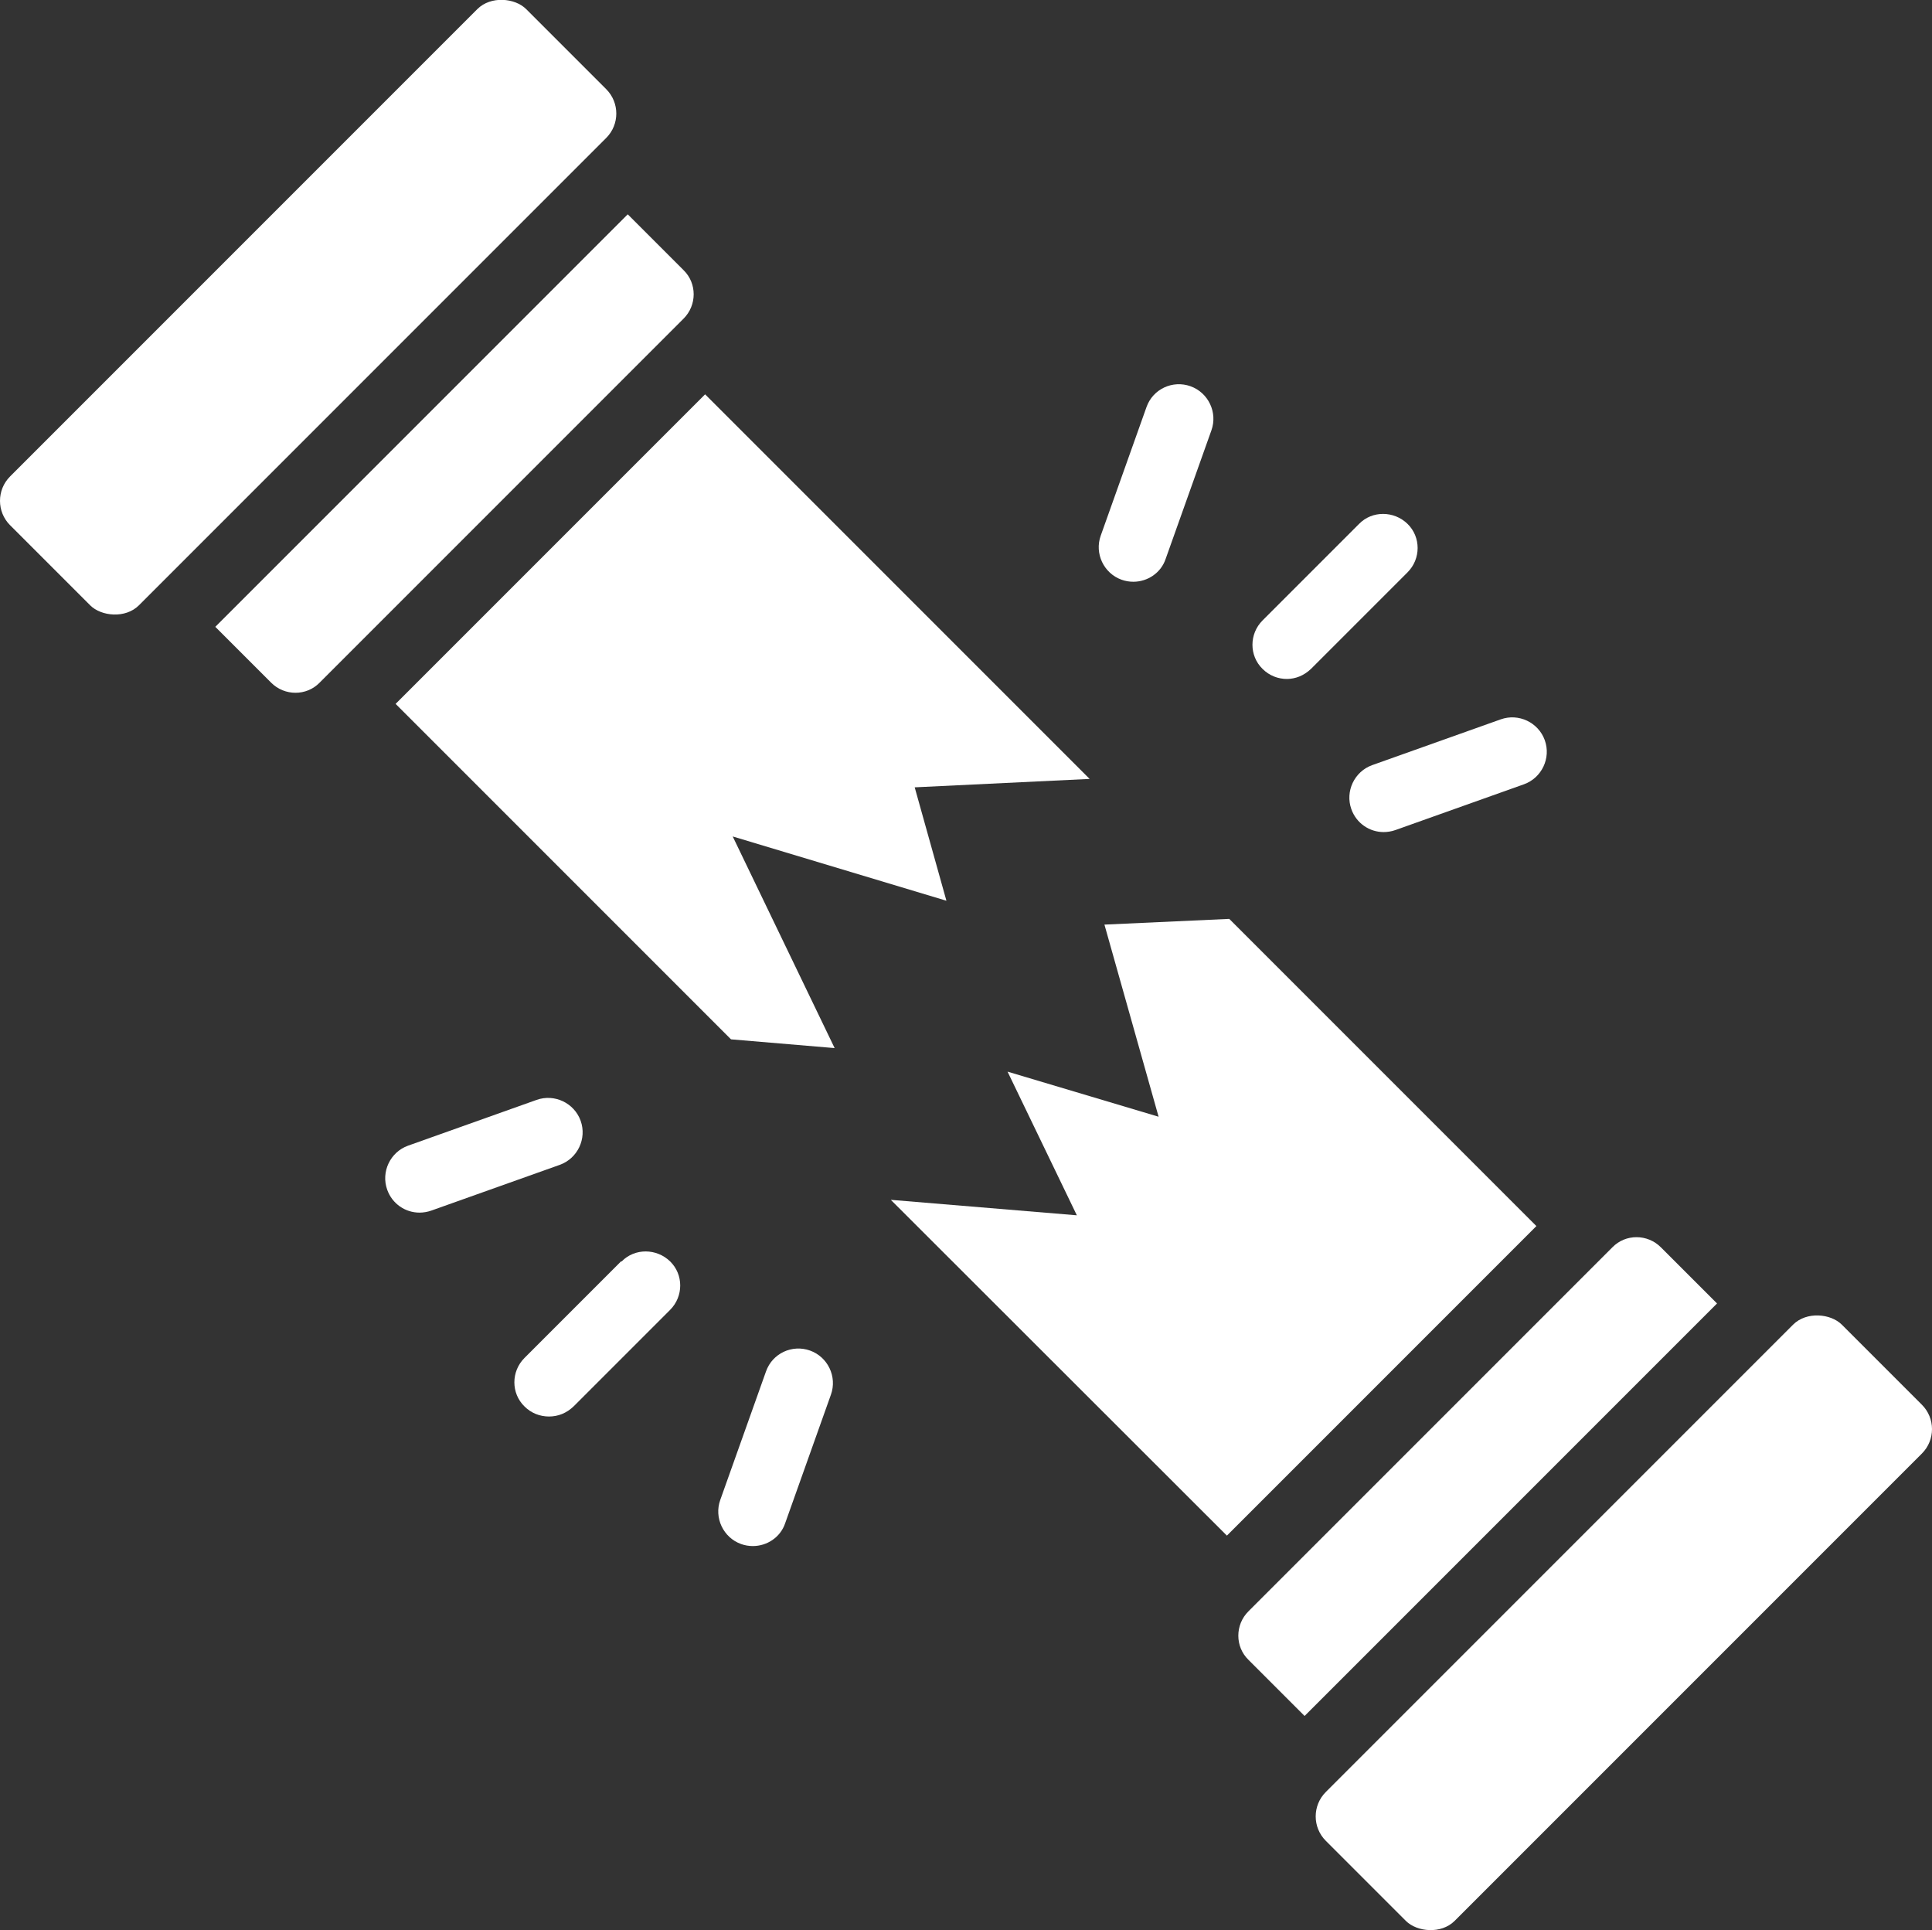
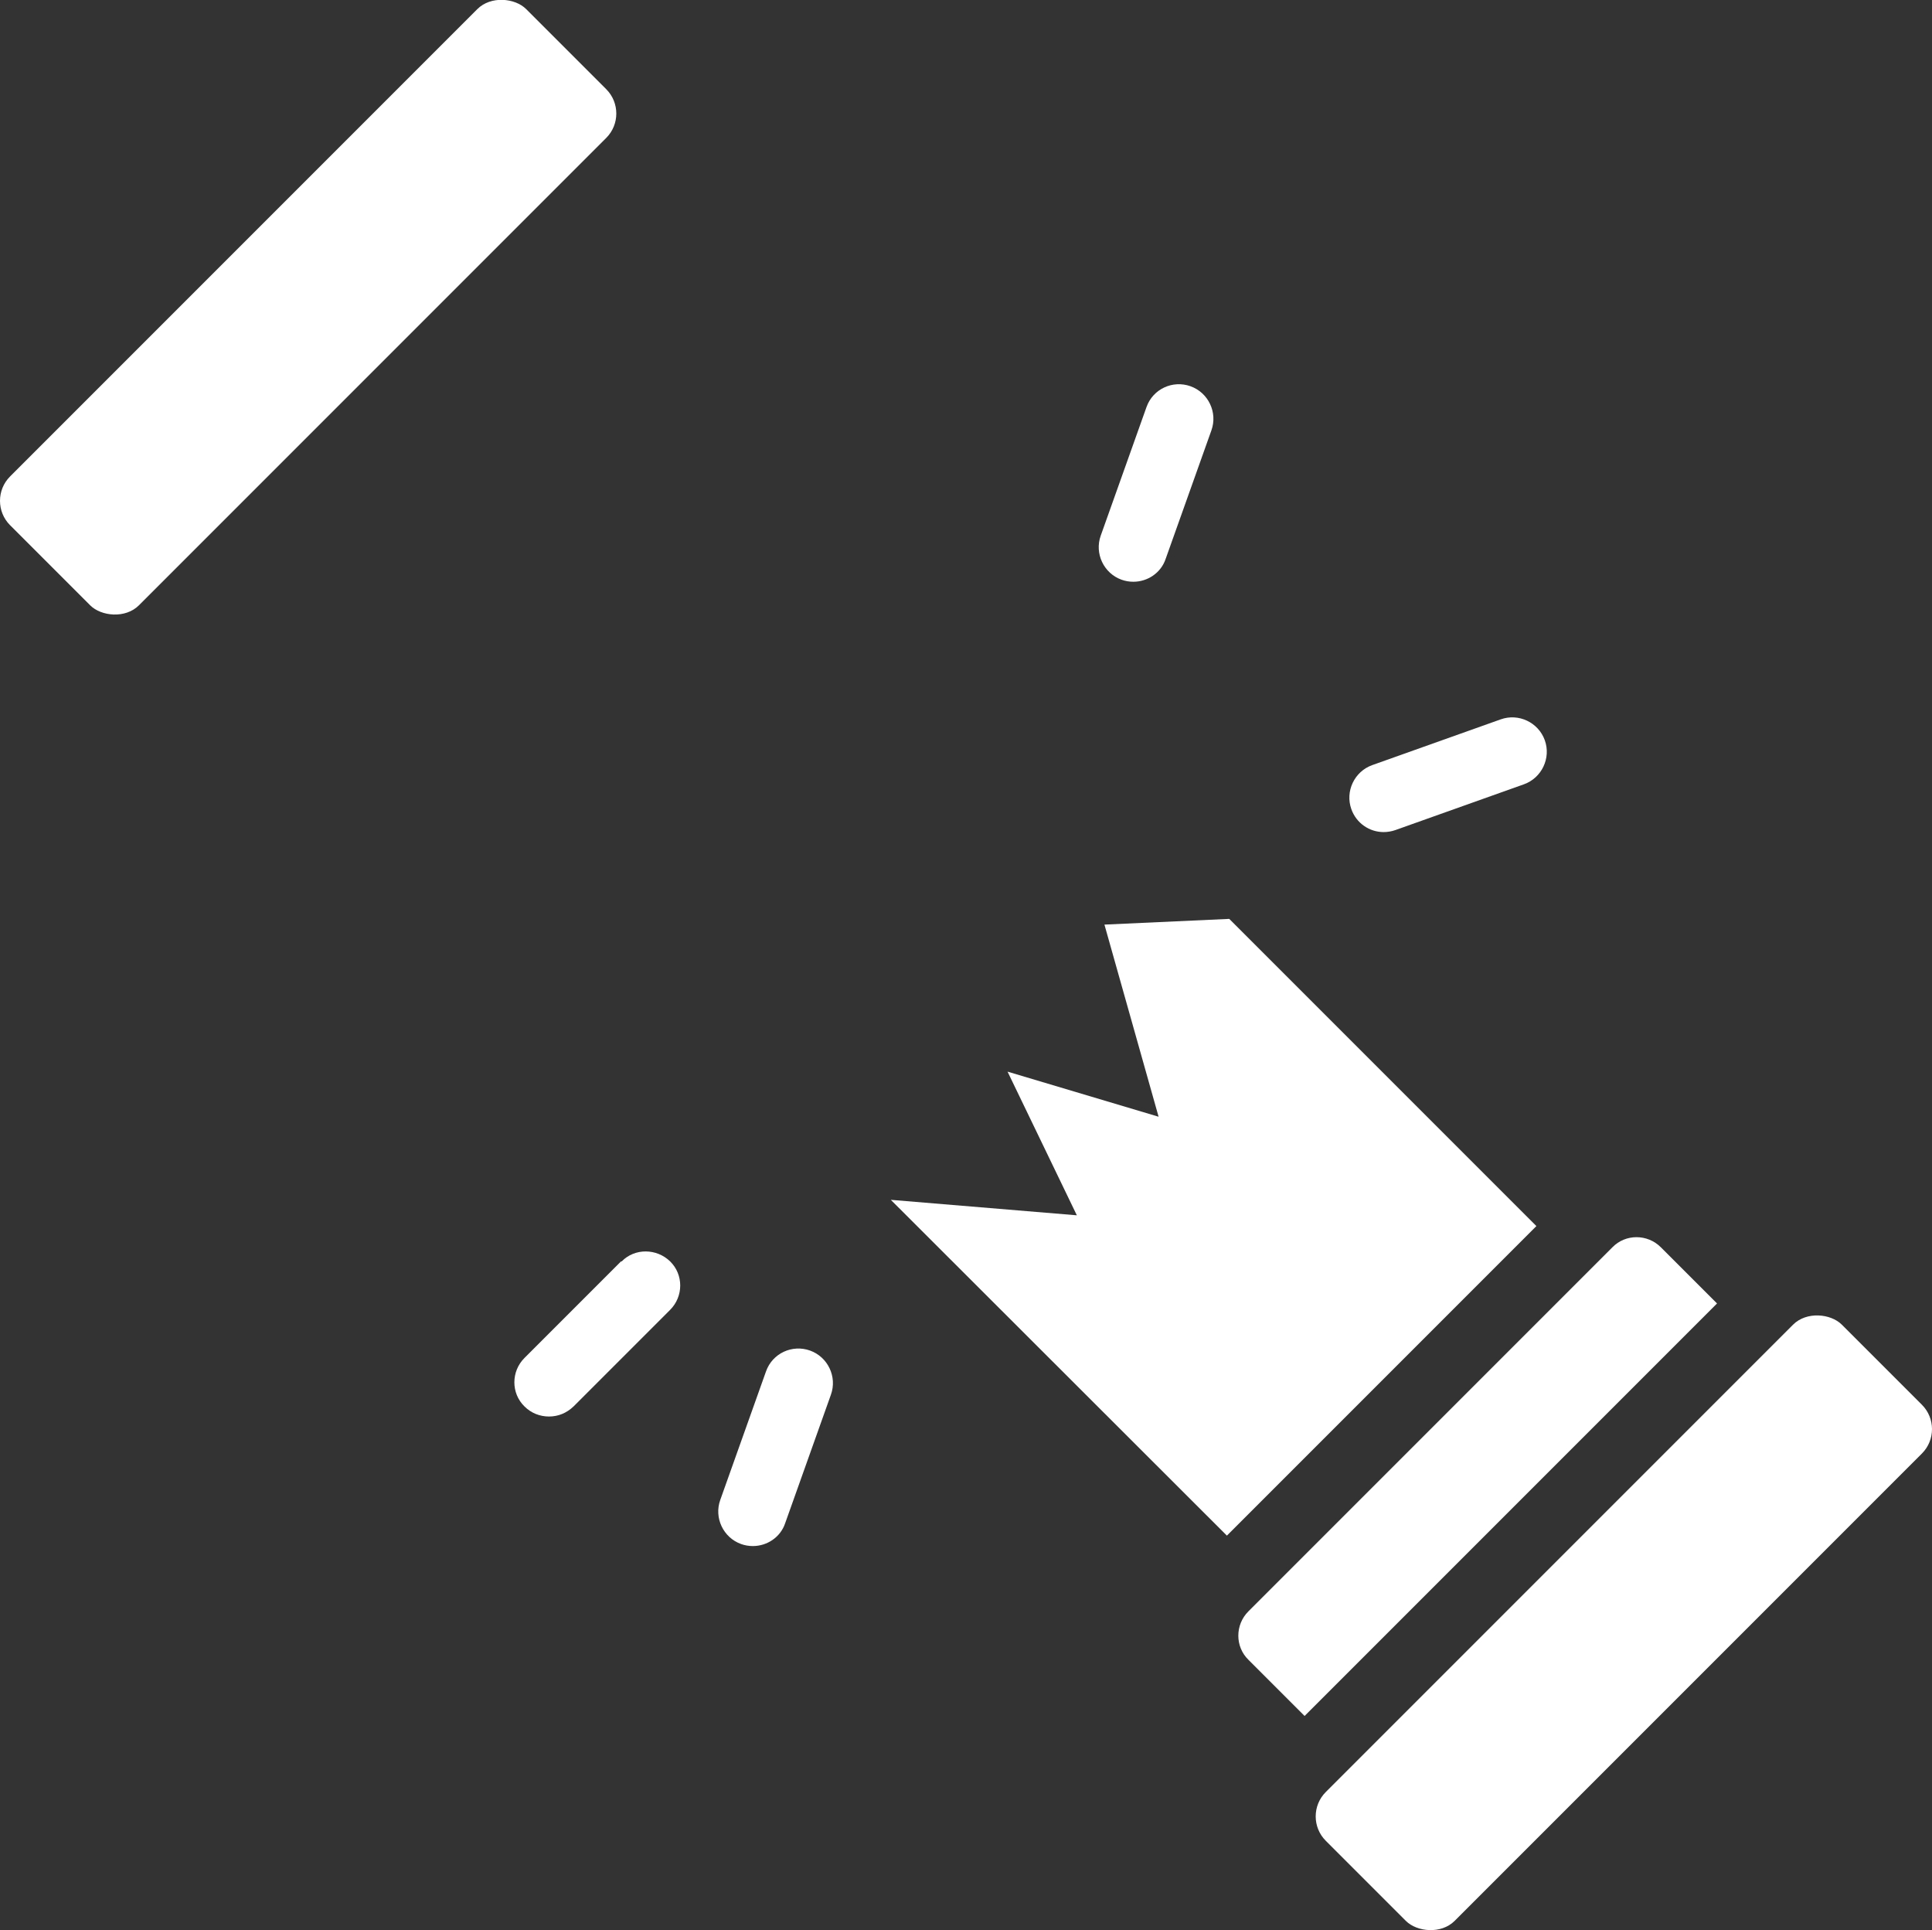
<svg xmlns="http://www.w3.org/2000/svg" id="Layer_2" data-name="Layer 2" viewBox="0 0 57.43 57.37">
  <rect x="0" y="0" width="57.43" height="57.37" fill="#333333" stroke="none" />
  <defs>
    <style>
      .cls-1 {
        fill: #fff;
      }
    </style>
  </defs>
  <g id="Layer_2-2" data-name="Layer 2">
    <g>
-       <path class="cls-1" d="M28.13,26.76l-.94-3.36,5.2-.25-11.43-11.43-9.2,9.2,9.97,9.97,3.08.26-3.03-6.29,6.35,1.91Z" />
      <path class="cls-1" d="M36.54,27.31l-3.71.17,1.61,5.71-4.49-1.34,2.06,4.27-5.53-.46,9.99,9.98,9.2-9.2-9.13-9.13Z" />
      <path class="cls-1" d="M.3,14.16L14.19.27c.4-.4,1.12-.33,1.45,0l2.38,2.38c.4.4.4,1.05,0,1.45l-13.89,13.89c-.4.4-1.12.33-1.45,0L.3,15.61c-.4-.4-.4-1.05,0-1.45Z" />
-       <path class="cls-1" d="M20.32,8.03l-1.66-1.66-12.26,12.26,1.66,1.66c.4.4,1.05.4,1.44,0l10.82-10.82c.4-.4.4-1.05,0-1.44h0Z" />
      <path class="cls-1" d="M39.41,53.26l13.89-13.89c.4-.4,1.12-.33,1.45,0l2.38,2.38c.4.4.4,1.05,0,1.45l-13.89,13.89c-.4.4-1.12.33-1.45,0l-2.38-2.38c-.4-.4-.4-1.05,0-1.45h0Z" />
      <path class="cls-1" d="M49.37,37.07c-.4-.4-1.05-.4-1.44,0l-10.82,10.82c-.4.4-.4,1.05,0,1.44l1.67,1.67,12.26-12.26-1.67-1.67Z" />
-       <path class="cls-1" d="M38.24,20.18c.27,0,.52-.1.73-.3l2.87-2.87c.4-.4.4-1.05,0-1.44s-1.05-.4-1.44,0l-2.87,2.87c-.4.4-.4,1.05,0,1.44.2.2.46.3.73.3h-.01Z" />
      <path class="cls-1" d="M40.17,24.05c.15.42.54.68.96.68.11,0,.24-.02.35-.06l3.82-1.36c.53-.19.81-.78.62-1.31-.19-.53-.78-.81-1.31-.62l-3.82,1.36c-.53.19-.81.78-.62,1.31h0Z" />
      <path class="cls-1" d="M33.34,17.23c.11.04.23.06.35.06.42,0,.82-.26.96-.68l1.36-3.82c.19-.53-.09-1.12-.62-1.31s-1.12.08-1.31.62l-1.36,3.82c-.19.53.09,1.12.62,1.31h0Z" />
      <path class="cls-1" d="M18.46,37.49l-2.87,2.87c-.4.4-.4,1.05,0,1.44.2.2.46.3.73.3s.52-.1.73-.3l2.87-2.87c.4-.4.4-1.05,0-1.44s-1.05-.4-1.44,0h-.01Z" />
      <path class="cls-1" d="M24.08,40.14c-.53-.19-1.12.08-1.31.62l-1.36,3.82c-.19.53.09,1.12.62,1.31.11.04.23.06.35.06.42,0,.82-.26.96-.68l1.36-3.82c.19-.53-.09-1.12-.62-1.31h0Z" />
-       <path class="cls-1" d="M17.26,33.31c-.19-.53-.78-.81-1.31-.62l-3.82,1.36c-.53.19-.81.78-.62,1.31.15.42.54.68.96.68.11,0,.24-.02.35-.06l3.82-1.36c.53-.19.81-.78.62-1.31h0Z" />
    </g>
  </g>
</svg>